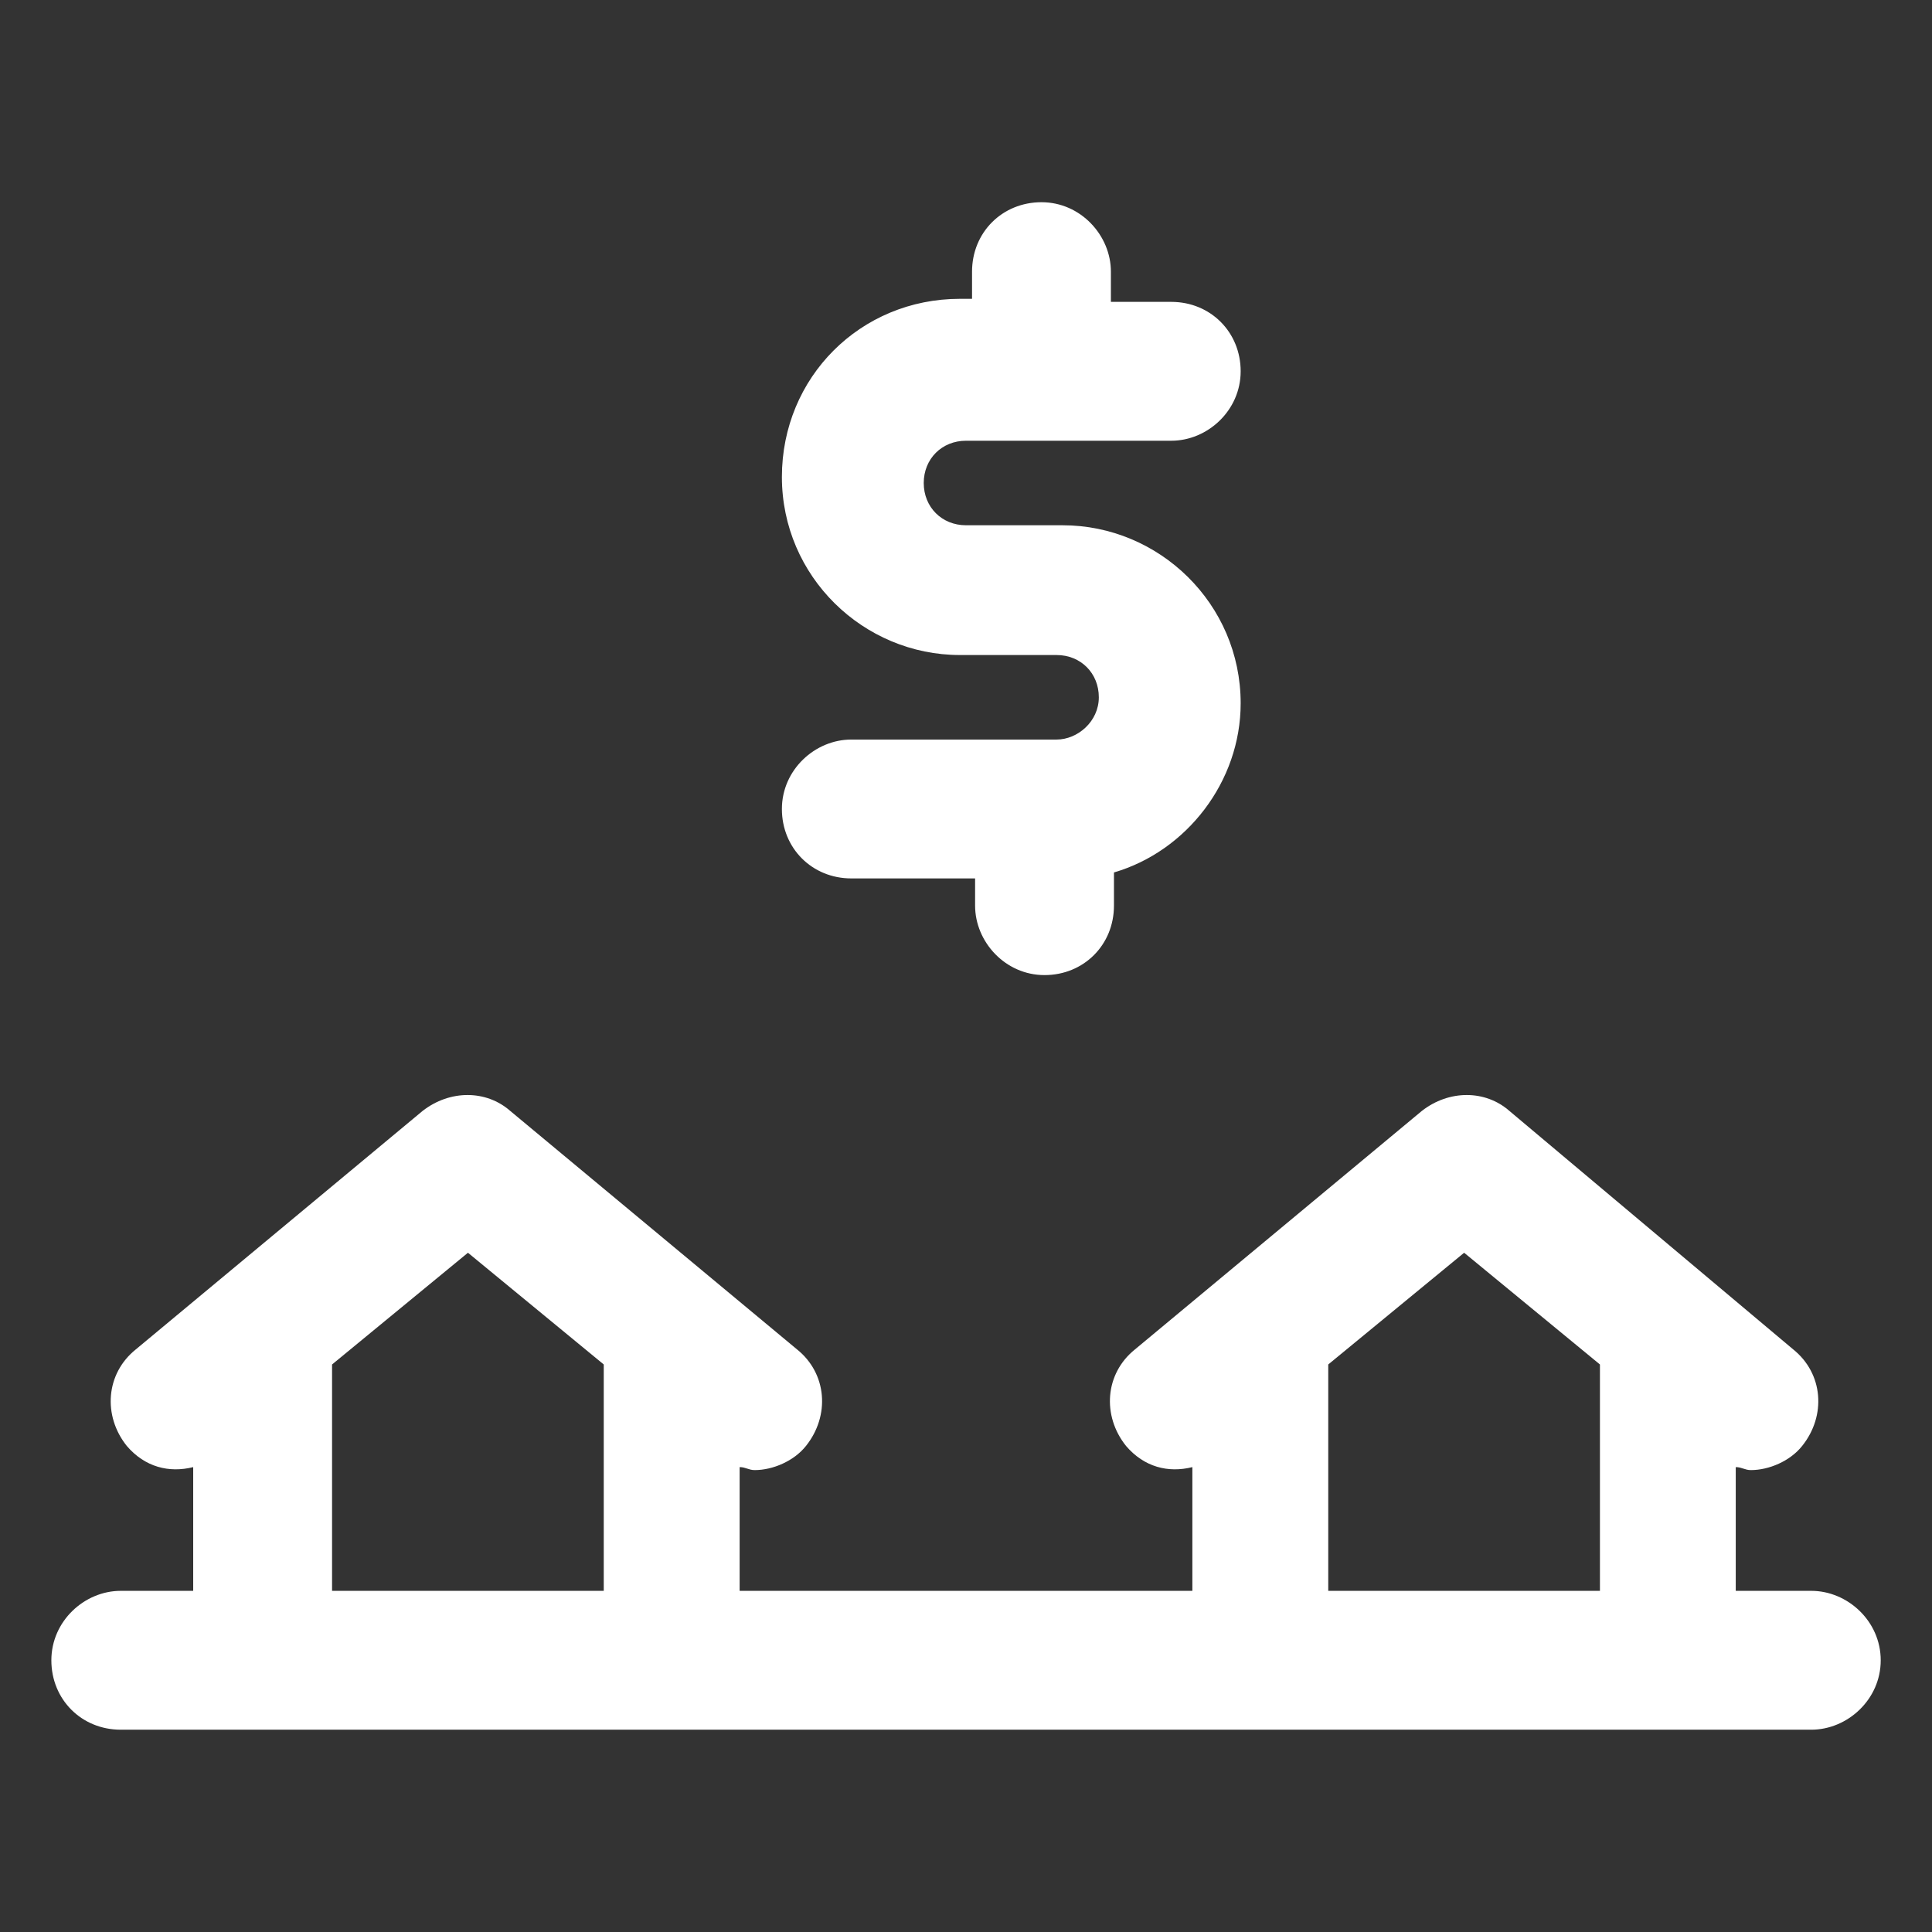
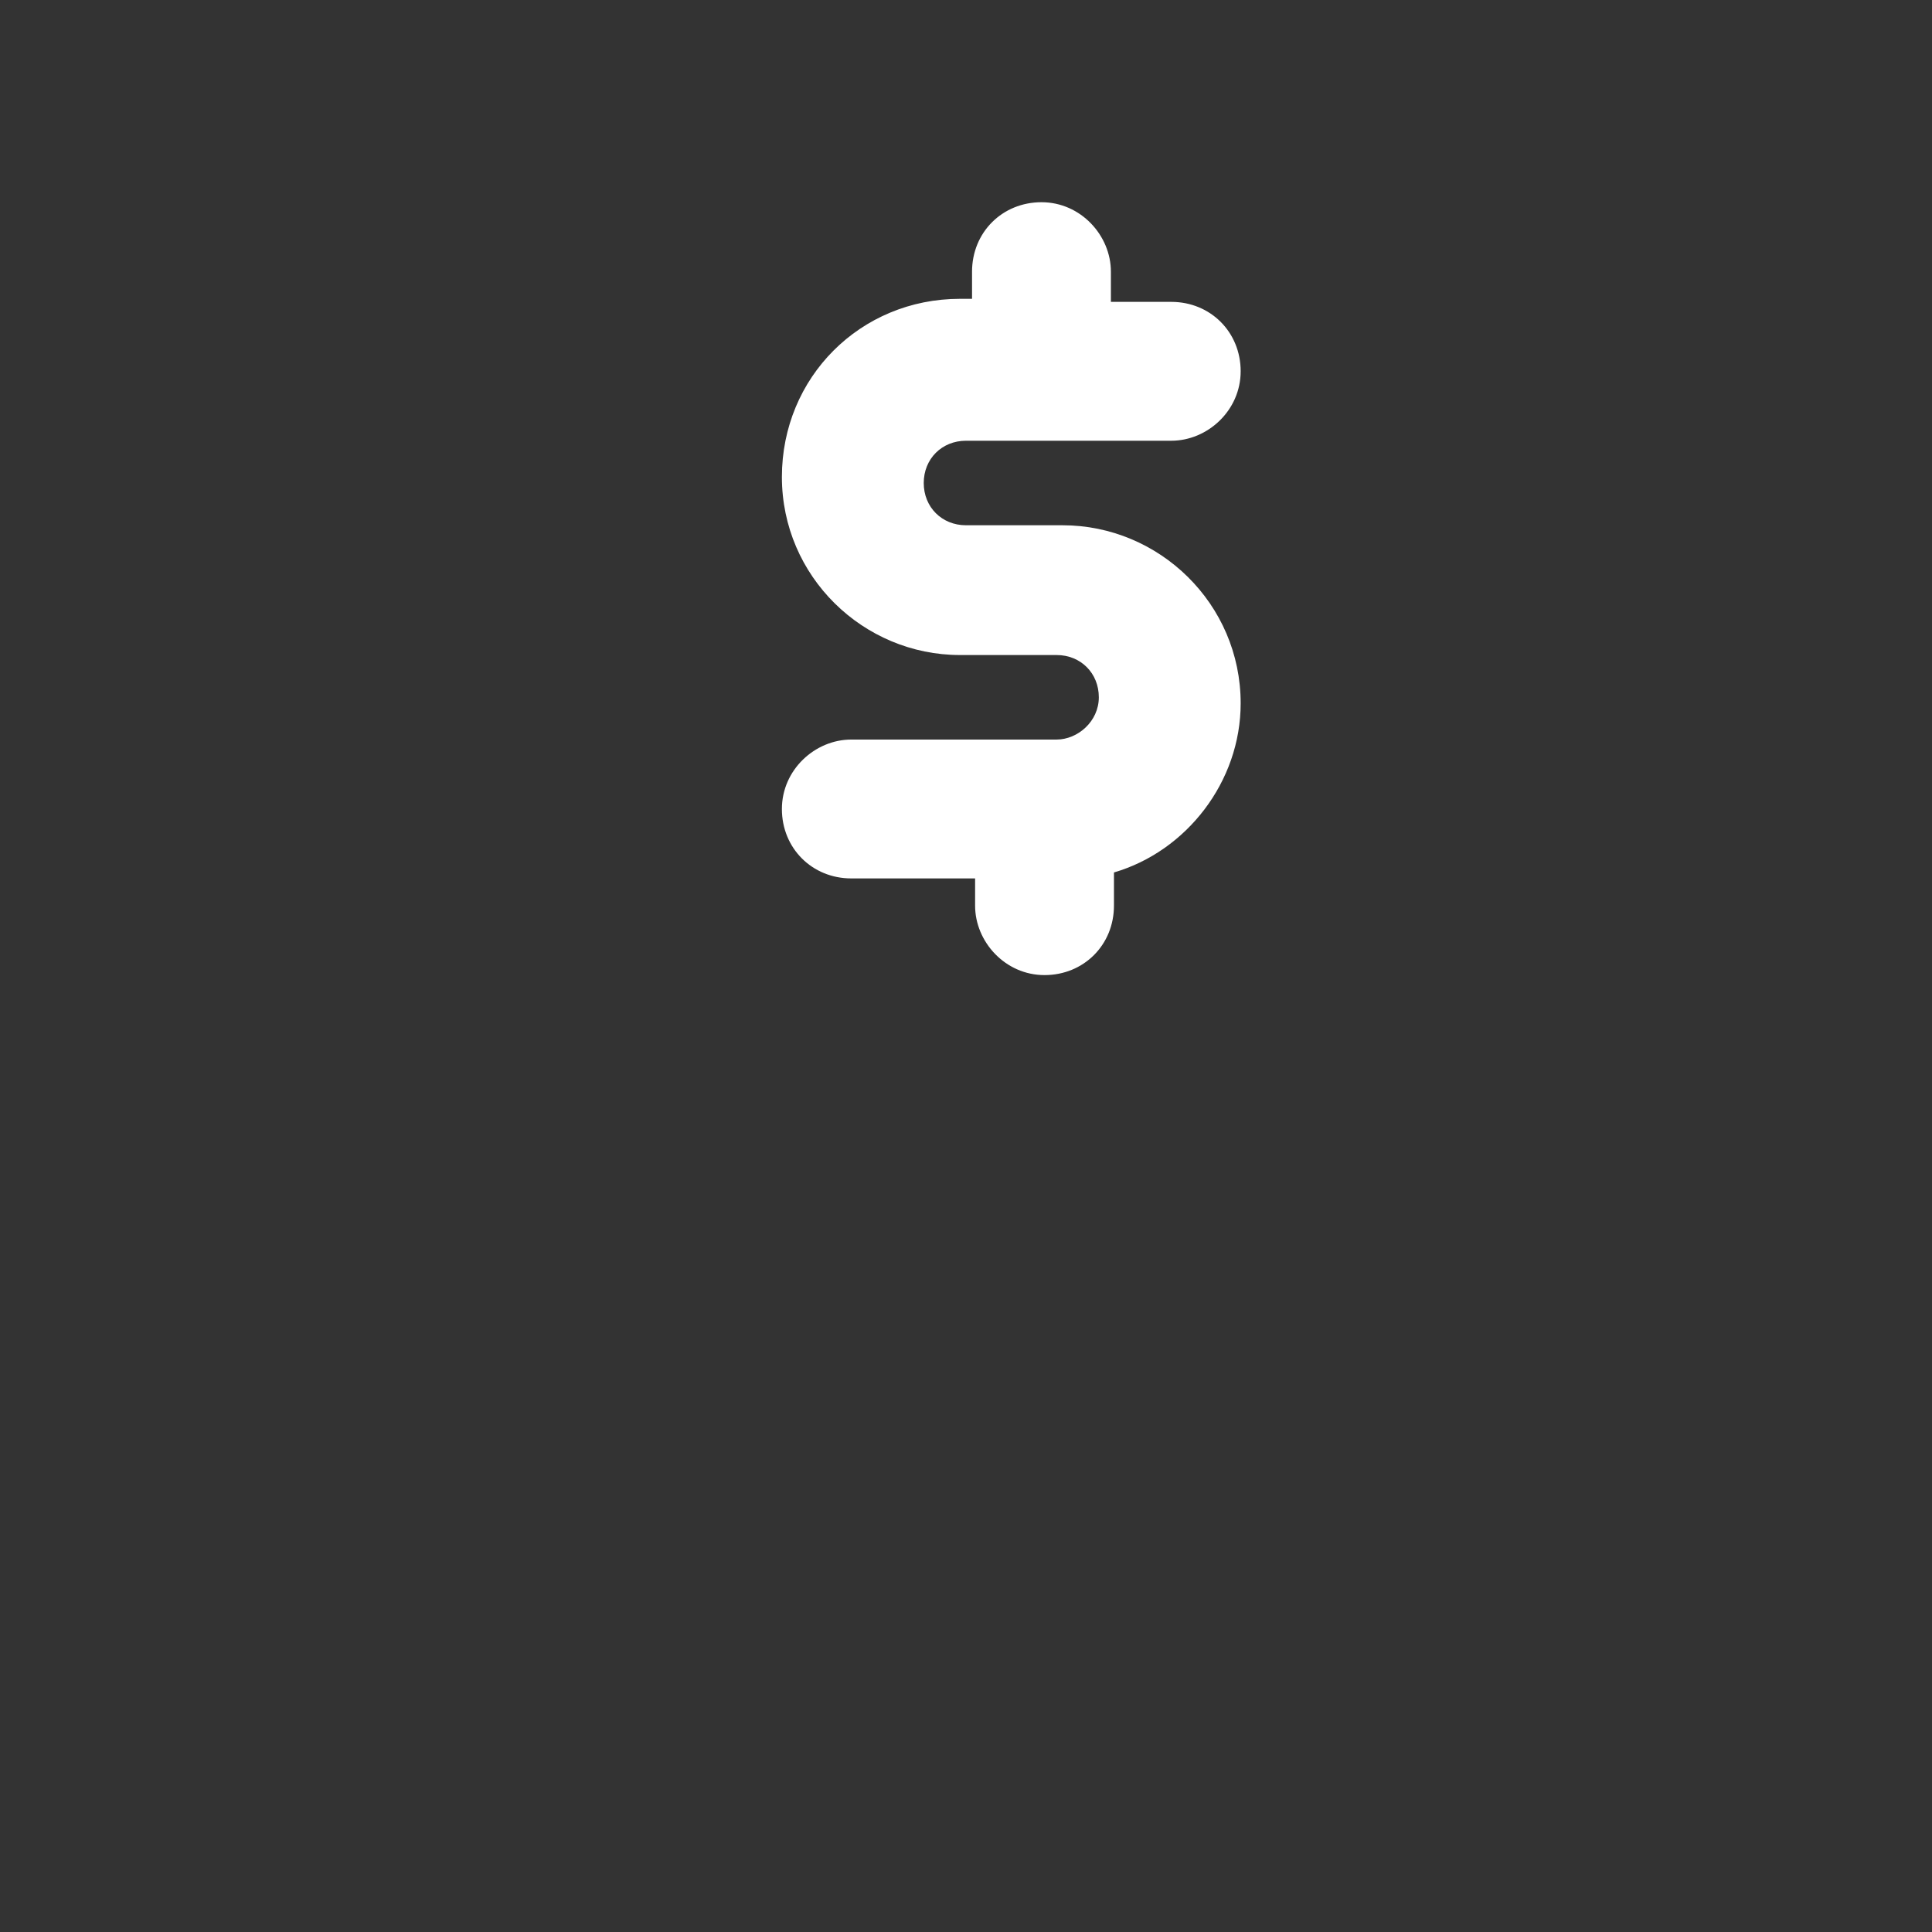
<svg xmlns="http://www.w3.org/2000/svg" width="24" height="24" viewBox="0 0 24 24" fill="none">
  <rect x="0" y="0" width="24" height="24" fill="#333333" stroke="none" />
-   <path d="M22.5 19.762H21.562V18.225C21.637 18.225 21.675 18.262 21.75 18.262C21.975 18.262 22.238 18.15 22.387 17.962C22.688 17.587 22.65 17.062 22.275 16.762L18.75 13.8C18.45 13.537 18 13.537 17.663 13.8L14.1 16.762C13.725 17.062 13.688 17.587 13.988 17.962C14.213 18.225 14.512 18.3 14.812 18.225V19.762H9.188V18.225C9.263 18.225 9.3 18.262 9.375 18.262C9.6 18.262 9.863 18.15 10.012 17.962C10.312 17.587 10.275 17.062 9.9 16.762L6.338 13.8C6.038 13.537 5.588 13.537 5.25 13.8L1.688 16.762C1.313 17.062 1.275 17.587 1.575 17.962C1.8 18.225 2.1 18.3 2.4 18.225V19.762H1.5C1.05 19.762 0.638 20.137 0.638 20.625C0.638 21.112 1.013 21.487 1.5 21.487H22.5C22.95 21.487 23.363 21.112 23.363 20.625C23.363 20.137 22.95 19.762 22.5 19.762ZM4.125 19.762V16.95L5.813 15.562L7.5 16.95V19.762H4.125ZM16.5 19.762V16.95L18.188 15.562L19.875 16.95V19.762H16.5Z" fill="white" />
  <path d="M13.125 9.187H10.575C10.125 9.187 9.713 9.562 9.713 10.05C9.713 10.537 10.088 10.912 10.575 10.912H12.113V11.25C12.113 11.7 12.488 12.113 12.975 12.113C13.463 12.113 13.838 11.738 13.838 11.25V10.838C14.738 10.575 15.412 9.712 15.412 8.737C15.412 7.5 14.4 6.525 13.2 6.525H12C11.7 6.525 11.475 6.3 11.475 6C11.475 5.7 11.7 5.475 12 5.475H14.55C15 5.475 15.412 5.1 15.412 4.612C15.412 4.125 15.037 3.75 14.55 3.75H13.8V3.375C13.8 2.925 13.425 2.512 12.938 2.512C12.45 2.512 12.075 2.887 12.075 3.375V3.712H11.925C10.688 3.712 9.713 4.687 9.713 5.925C9.713 7.162 10.725 8.137 11.925 8.137H13.125C13.425 8.137 13.65 8.362 13.65 8.662C13.65 8.962 13.387 9.187 13.125 9.187Z" fill="white" />
</svg>